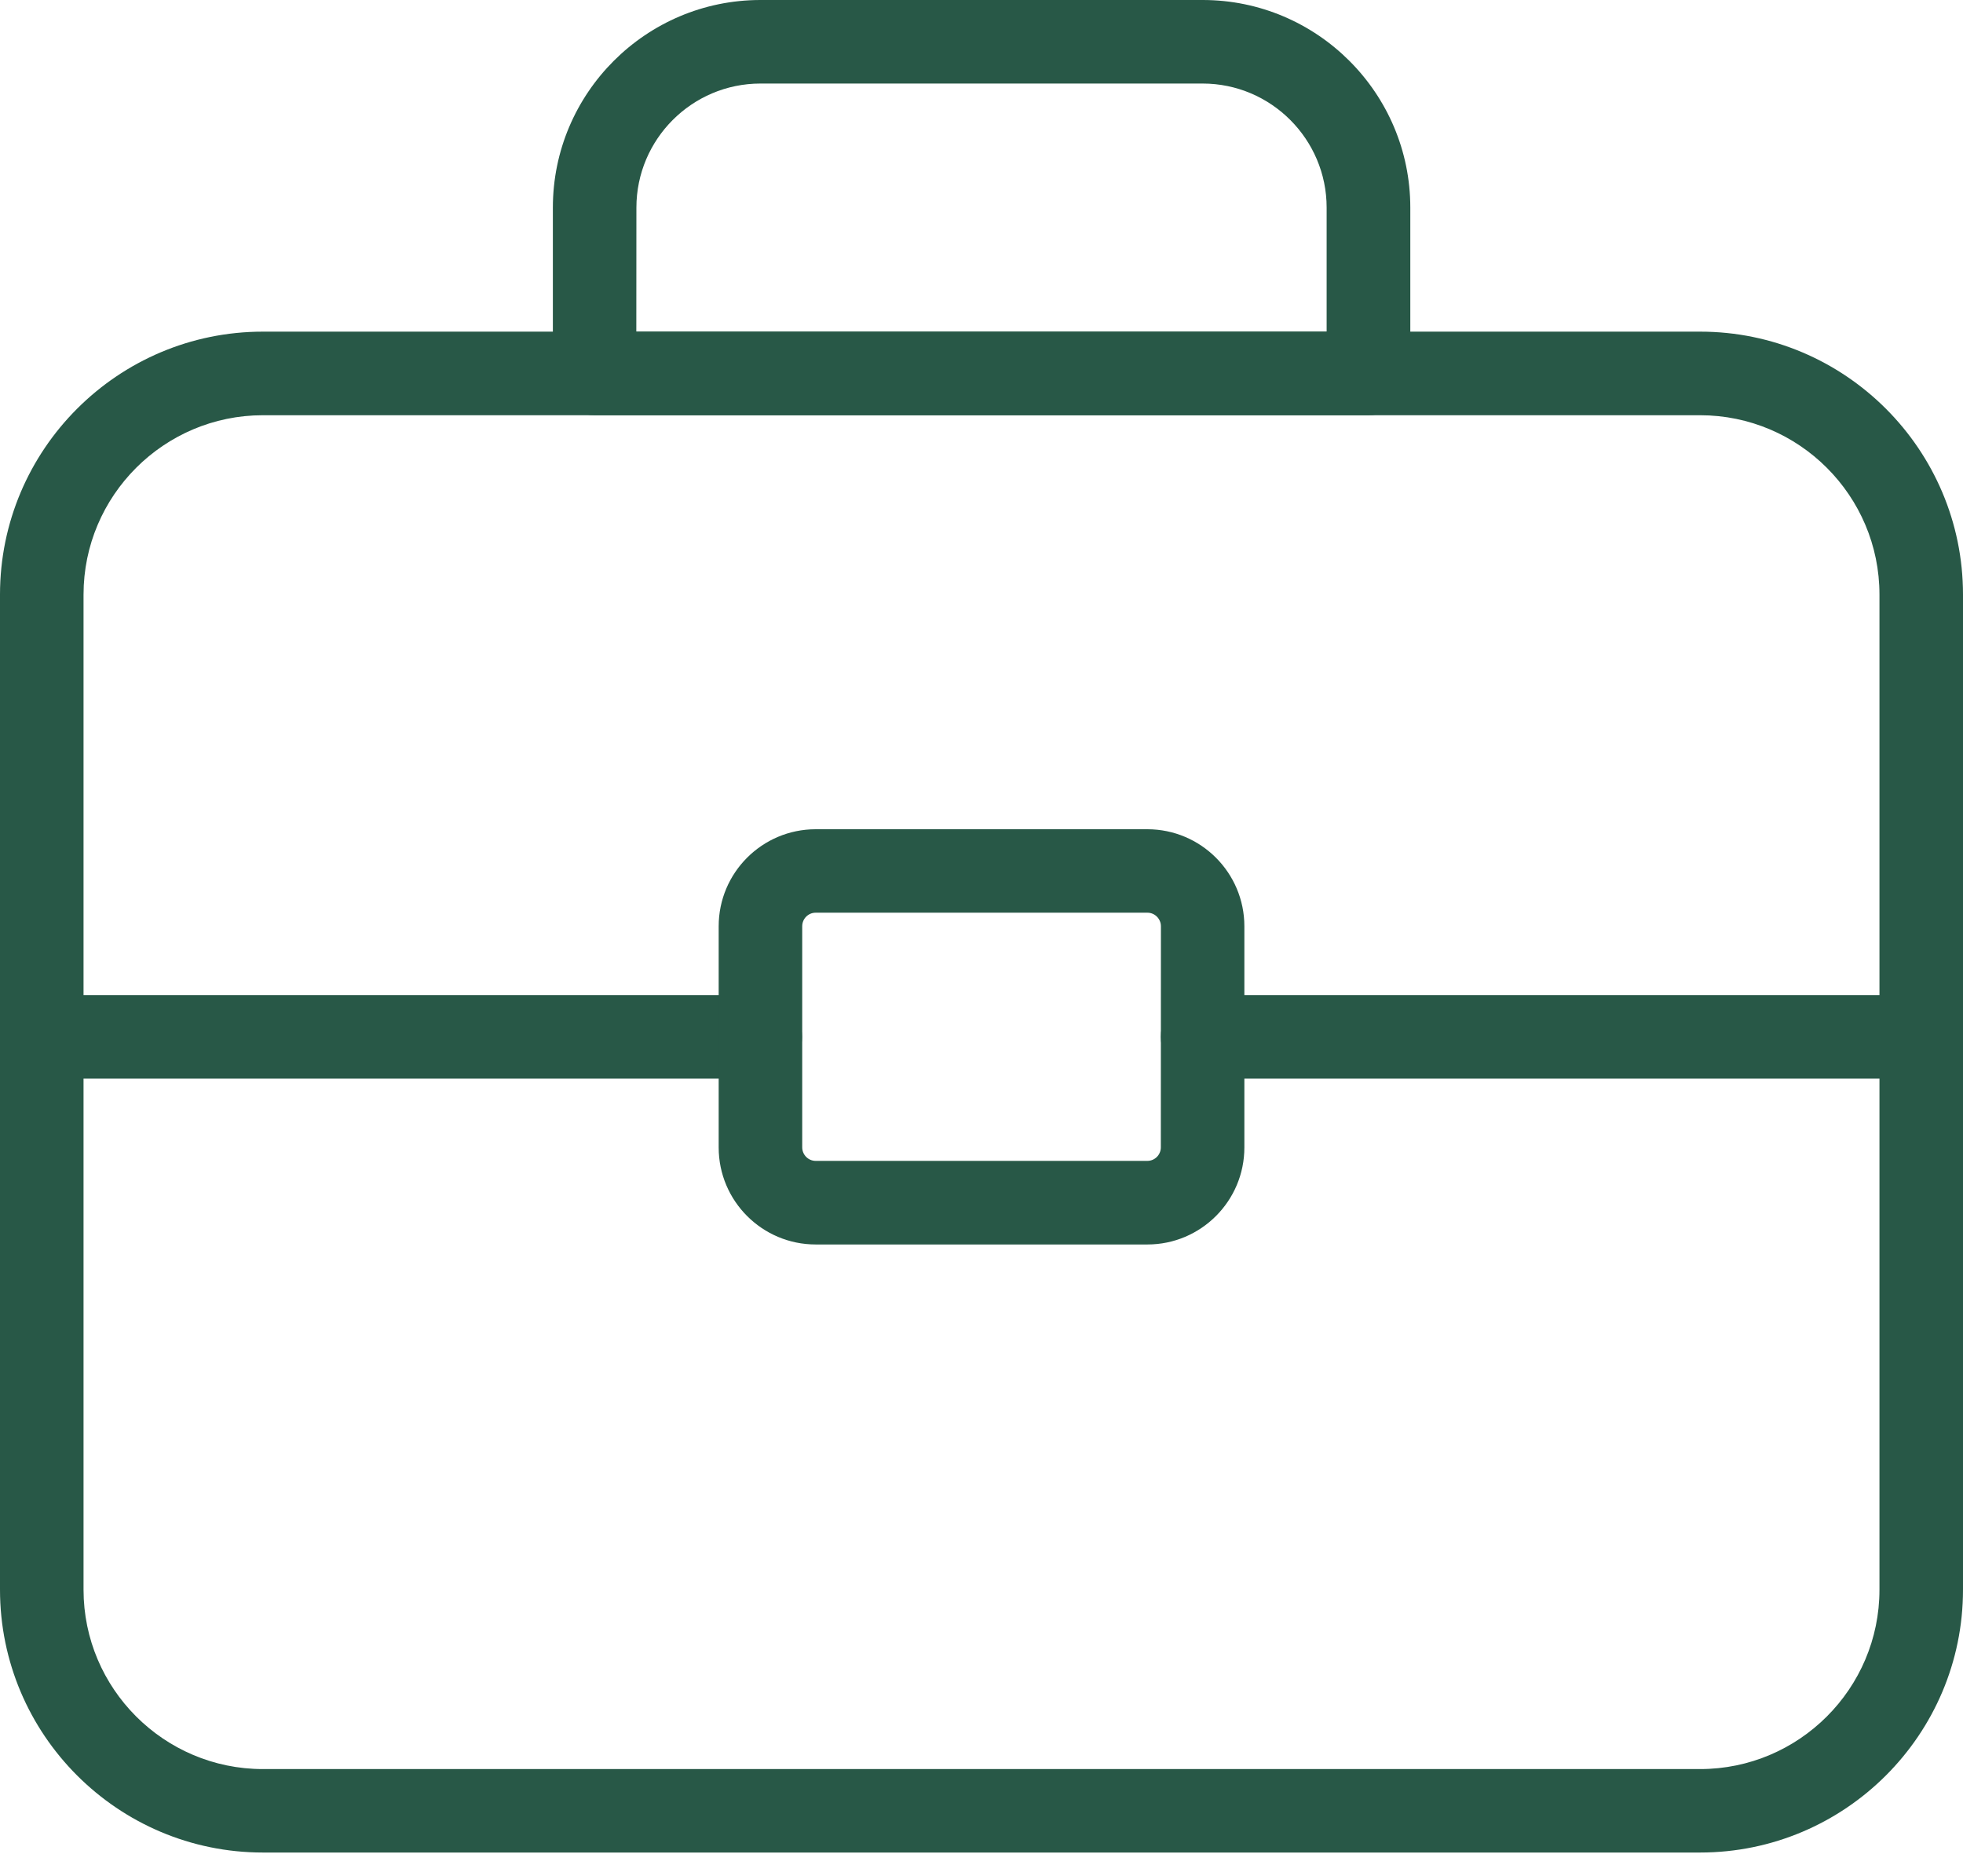
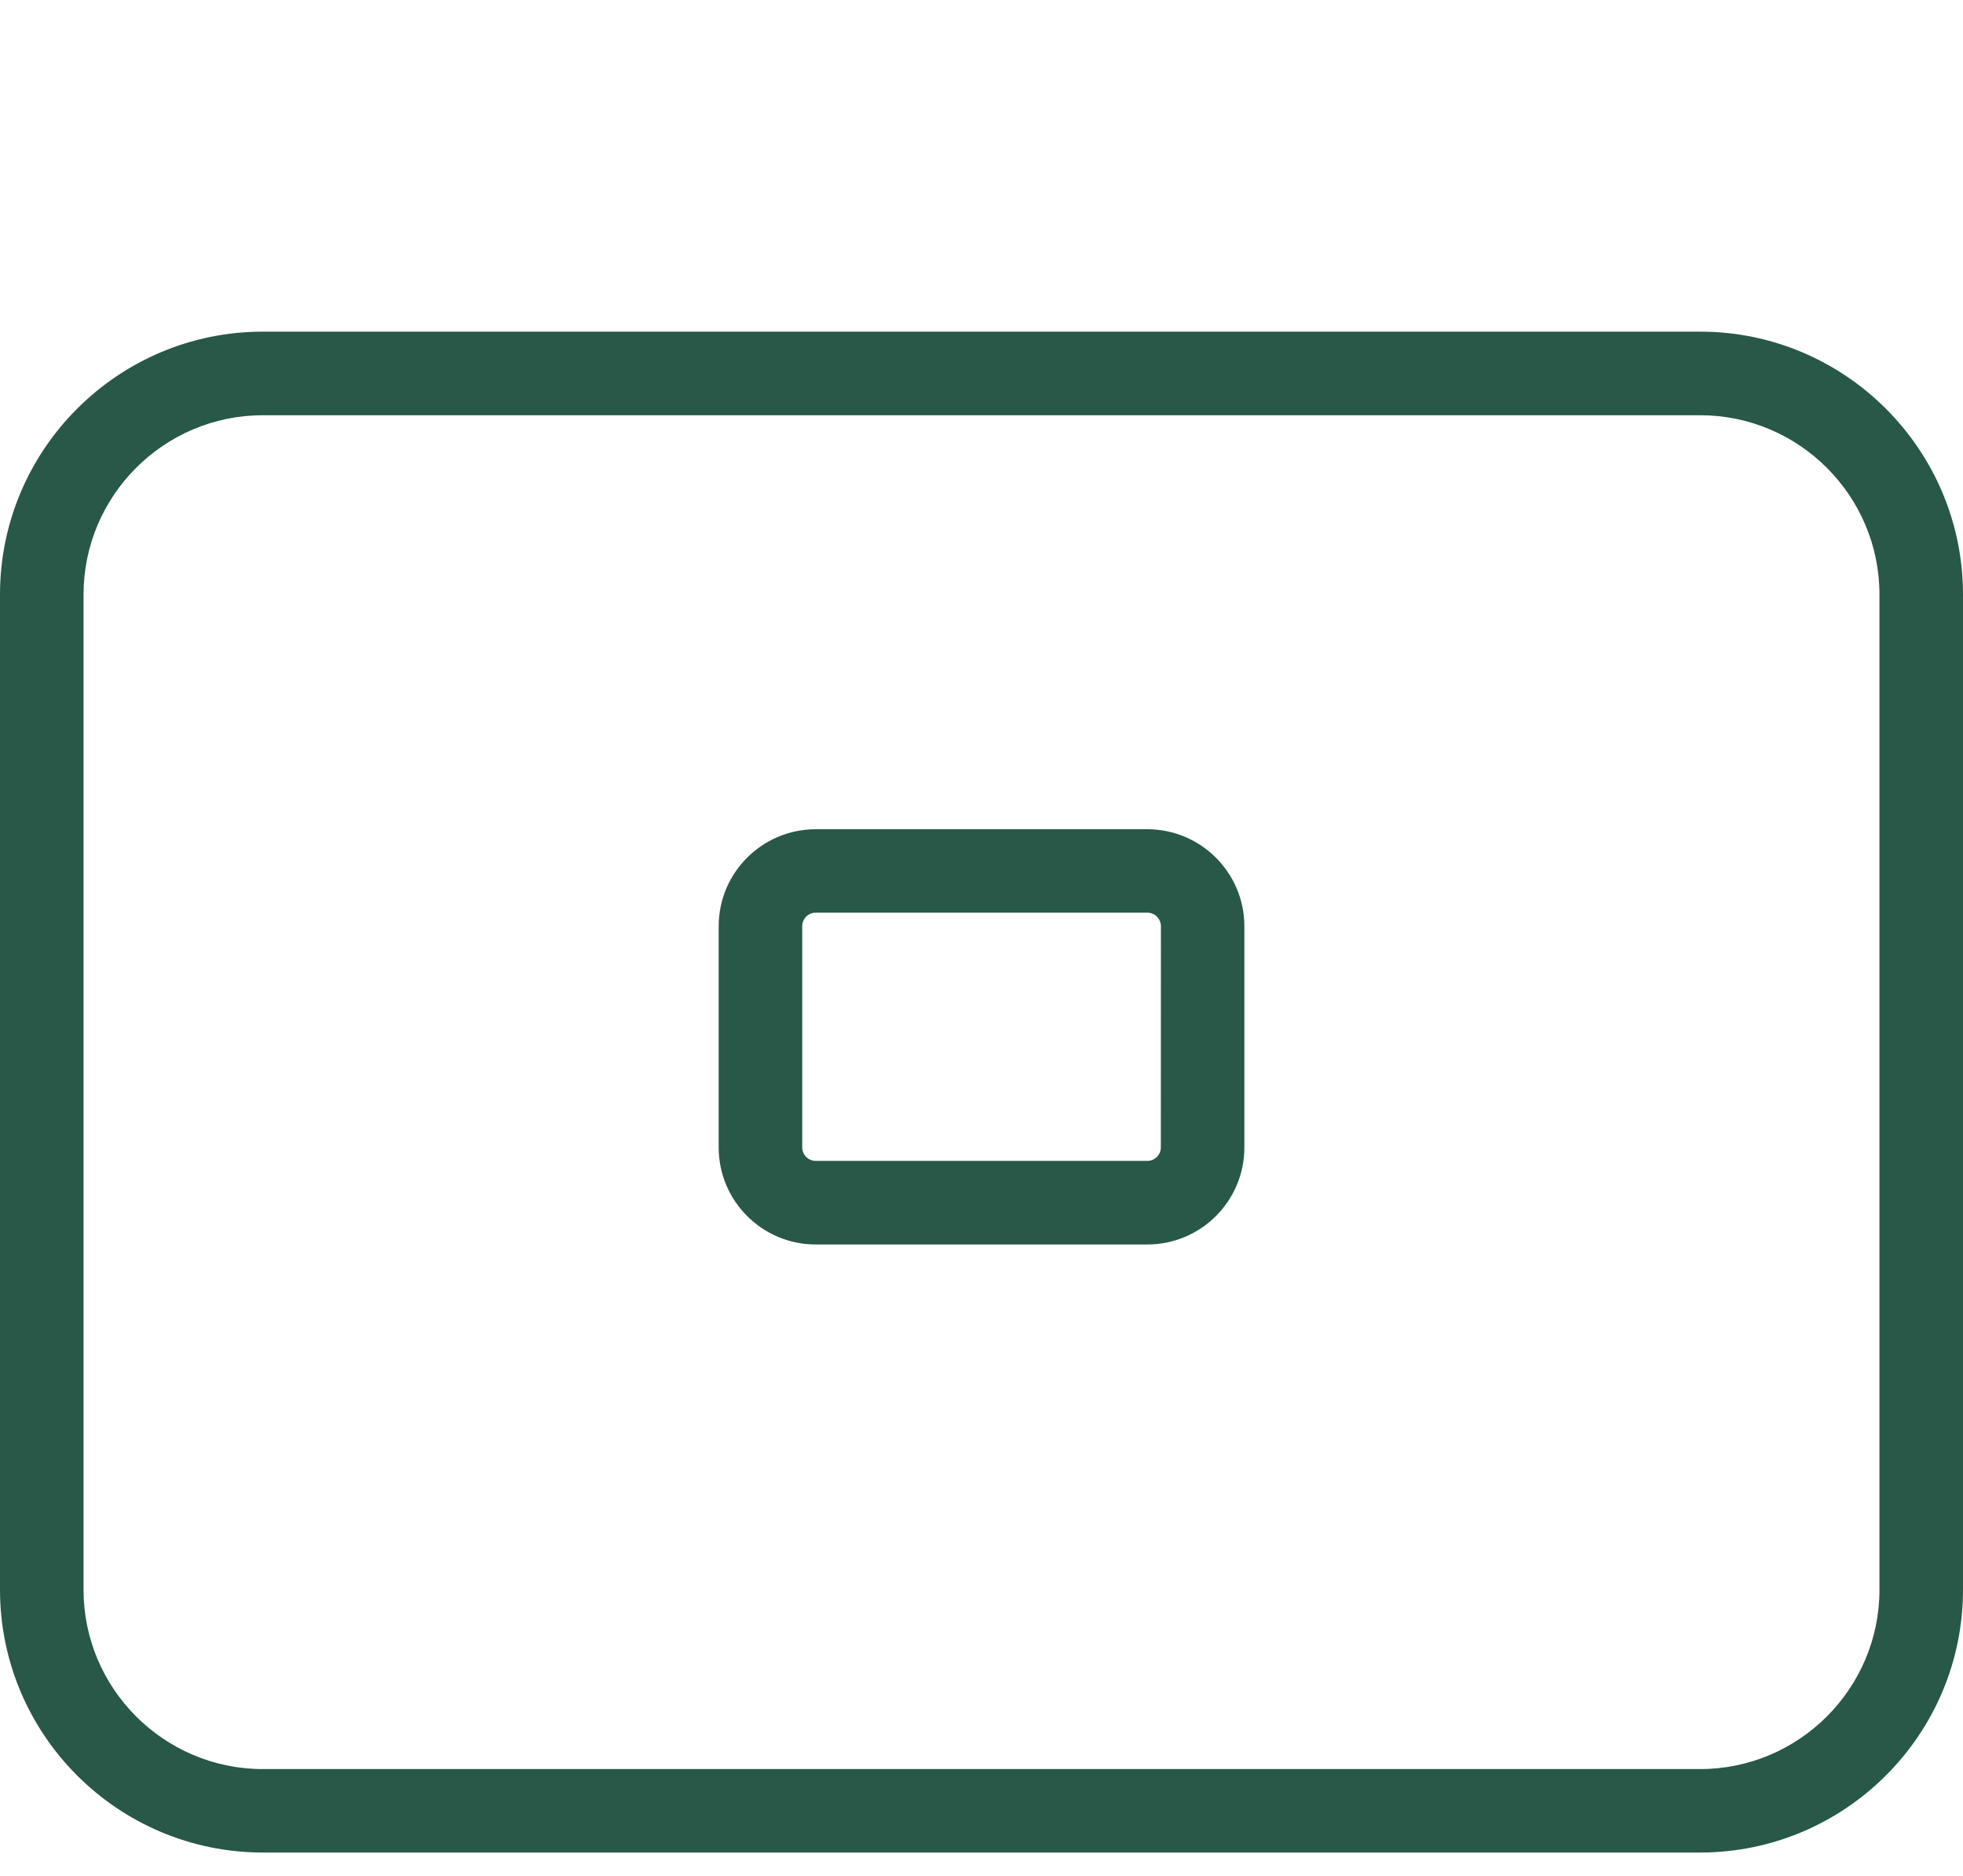
<svg xmlns="http://www.w3.org/2000/svg" width="45" height="43" viewBox="0 0 45 43" fill="none">
-   <path d="M38.973 42.464H6.027C2.703 42.464 0 39.761 0 36.438V13.629C0 10.306 2.703 7.602 6.027 7.602H38.973C42.297 7.602 45 10.306 45 13.629V36.44C45 39.761 42.297 42.464 38.973 42.464ZM6.027 9.518C3.76 9.518 1.915 11.362 1.915 13.629V36.44C1.915 38.706 3.76 40.551 6.027 40.551H38.973C41.24 40.551 43.085 38.706 43.085 36.44V13.629C43.085 11.362 41.24 9.518 38.973 9.518H6.027Z" fill="#285847" />
-   <path d="M31.371 9.518H13.63C13.101 9.518 12.674 9.089 12.674 8.561V4.759C12.674 2.135 14.809 0 17.433 0H27.571C30.194 0 32.33 2.135 32.33 4.759V8.561C32.328 9.089 31.9 9.518 31.371 9.518ZM14.587 7.603H30.412V4.759C30.412 3.192 29.136 1.915 27.569 1.915H17.433C15.864 1.915 14.589 3.192 14.589 4.759L14.587 7.603Z" fill="#285847" />
-   <path d="M17.432 24.724H0.957C0.427 24.724 0 24.294 0 23.767C0 23.238 0.429 22.81 0.957 22.81H17.43C17.959 22.81 18.386 23.24 18.386 23.767C18.388 24.294 17.959 24.724 17.432 24.724Z" fill="#285847" />
-   <path d="M43.408 24.724H27.568C27.039 24.724 26.611 24.294 26.611 23.767C26.611 23.238 27.041 22.81 27.568 22.81H43.408C43.937 22.81 44.365 23.24 44.365 23.767C44.367 24.294 43.937 24.724 43.408 24.724Z" fill="#285847" />
+   <path d="M38.973 42.464H6.027C2.703 42.464 0 39.761 0 36.438V13.629C0 10.306 2.703 7.602 6.027 7.602H38.973C42.297 7.602 45 10.306 45 13.629V36.44C45 39.761 42.297 42.464 38.973 42.464M6.027 9.518C3.76 9.518 1.915 11.362 1.915 13.629V36.44C1.915 38.706 3.76 40.551 6.027 40.551H38.973C41.24 40.551 43.085 38.706 43.085 36.44V13.629C43.085 11.362 41.24 9.518 38.973 9.518H6.027Z" fill="#285847" />
  <path d="M26.304 28.526H18.699C17.472 28.526 16.475 27.529 16.475 26.302V21.232C16.475 20.005 17.472 19.008 18.699 19.008H26.302C27.528 19.008 28.526 20.005 28.526 21.232V26.3C28.528 27.527 27.53 28.526 26.304 28.526ZM18.699 20.921C18.528 20.921 18.39 21.06 18.39 21.232V26.3C18.39 26.47 18.529 26.61 18.699 26.61H26.302C26.472 26.61 26.611 26.472 26.611 26.3L26.613 21.232C26.613 21.062 26.474 20.921 26.304 20.921H18.699Z" fill="#285847" />
</svg>